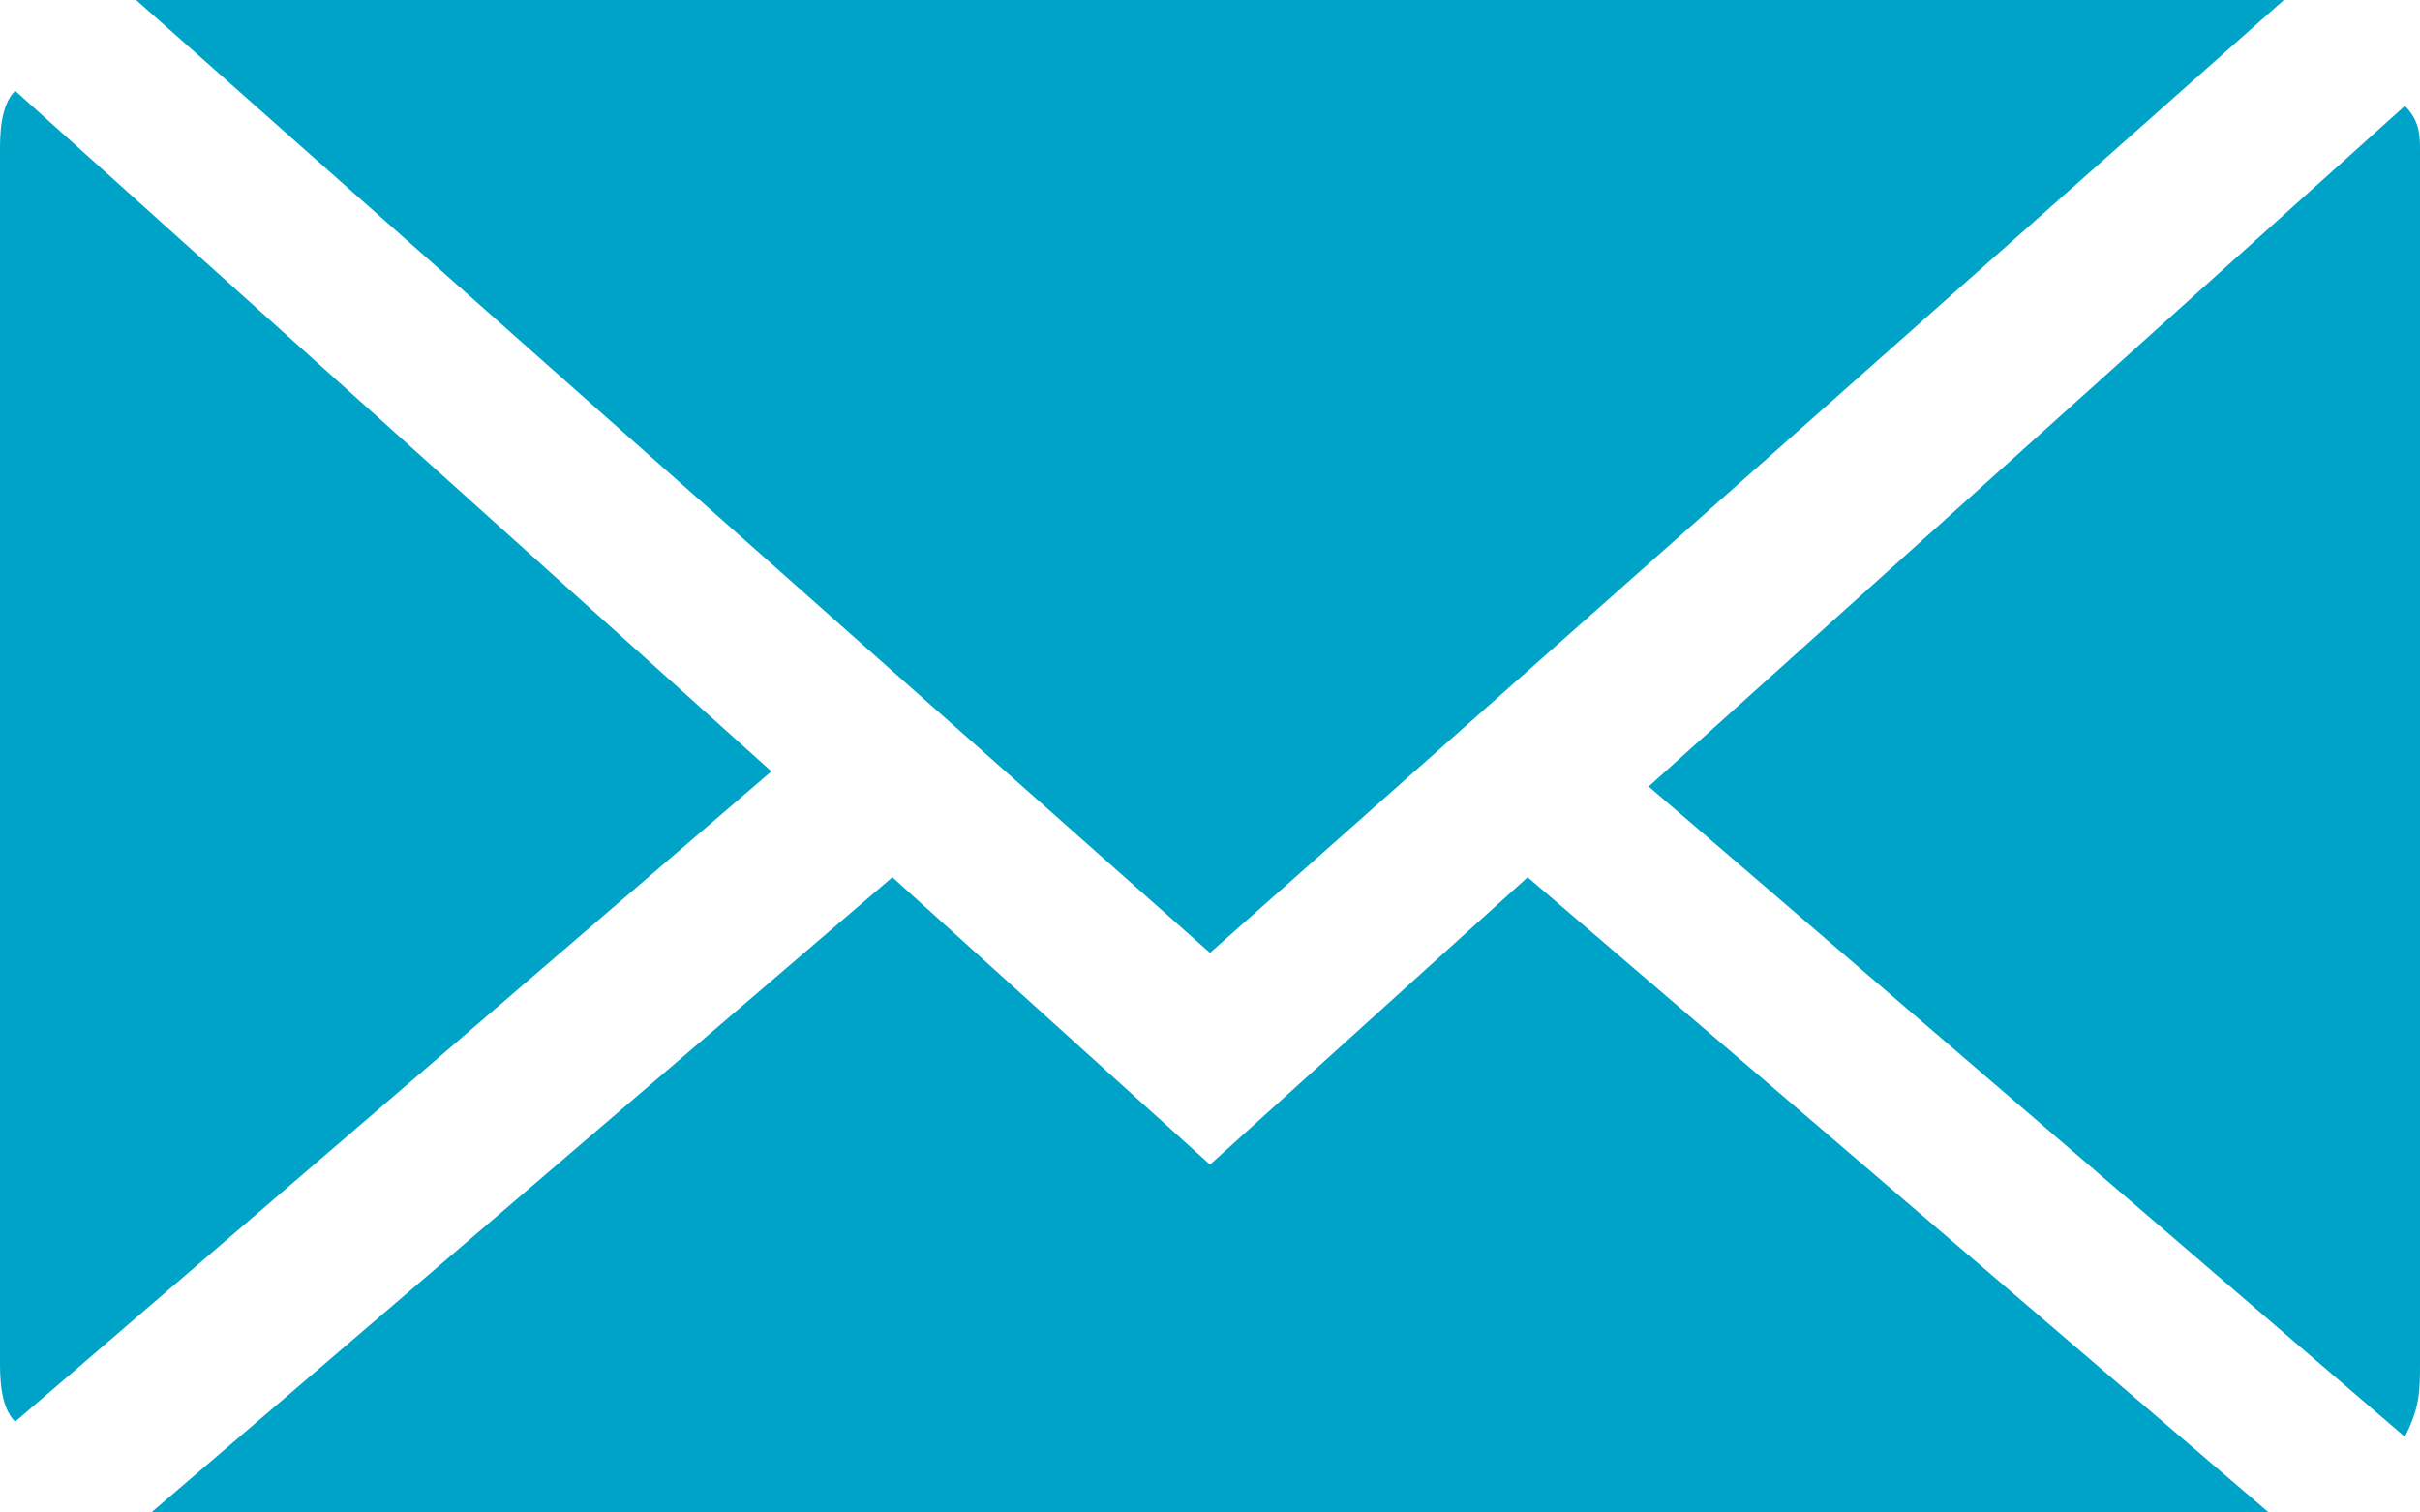
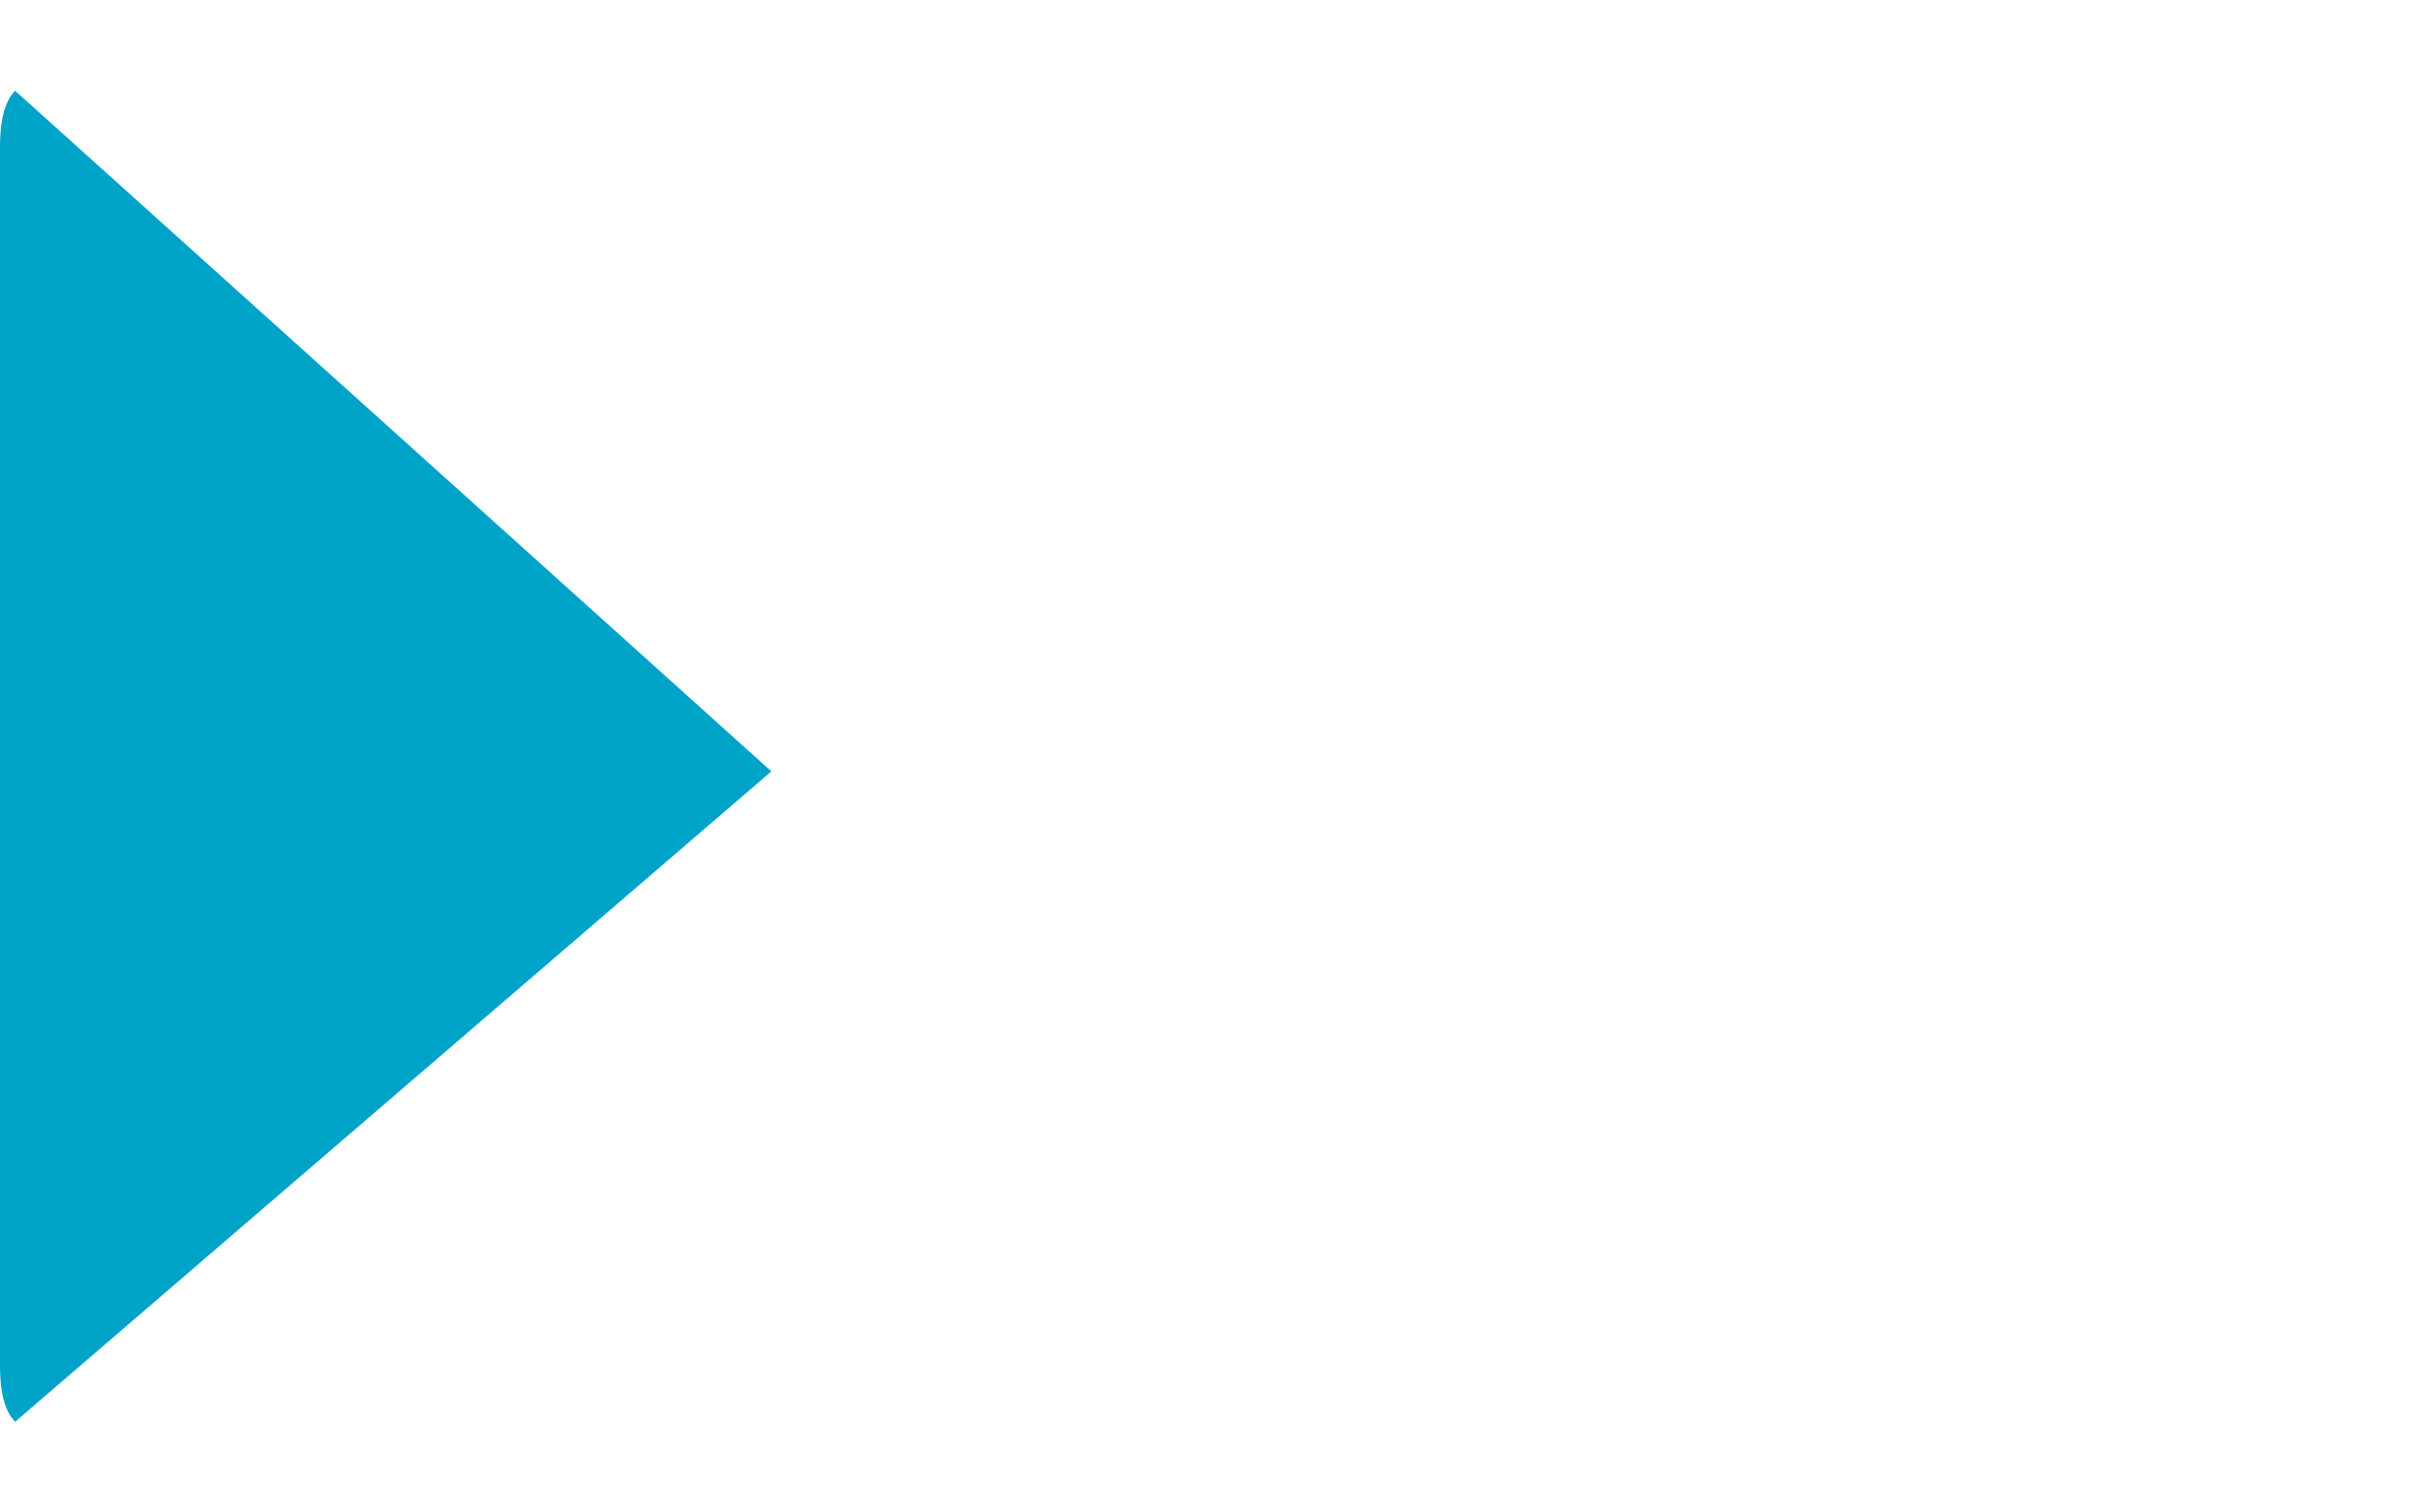
<svg xmlns="http://www.w3.org/2000/svg" version="1.1" id="Layer_1" x="0px" y="0px" viewBox="0 0 16 10" style="enable-background:new 0 0 16 10;" xml:space="preserve">
  <style type="text/css">
	.st0{fill:#00A3C8;}
</style>
  <title>Asset 4</title>
-   <path class="st0" d="M8,6.3L15.1,0c0,0-0.1,0-0.1,0H1H0.9L8,6.3z" />
-   <path class="st0" d="M16,1c0-0.1,0-0.2-0.1-0.3l-5,4.5l5,4.3C16,9.3,16,9.2,16,9V1z" />
  <path class="st0" d="M0.1,0.6C0,0.7,0,0.9,0,1v8c0,0.1,0,0.3,0.1,0.4l5-4.3L0.1,0.6z" />
-   <path class="st0" d="M10.1,5.8L8,7.7L5.9,5.8L1,10h14L10.1,5.8z" />
</svg>